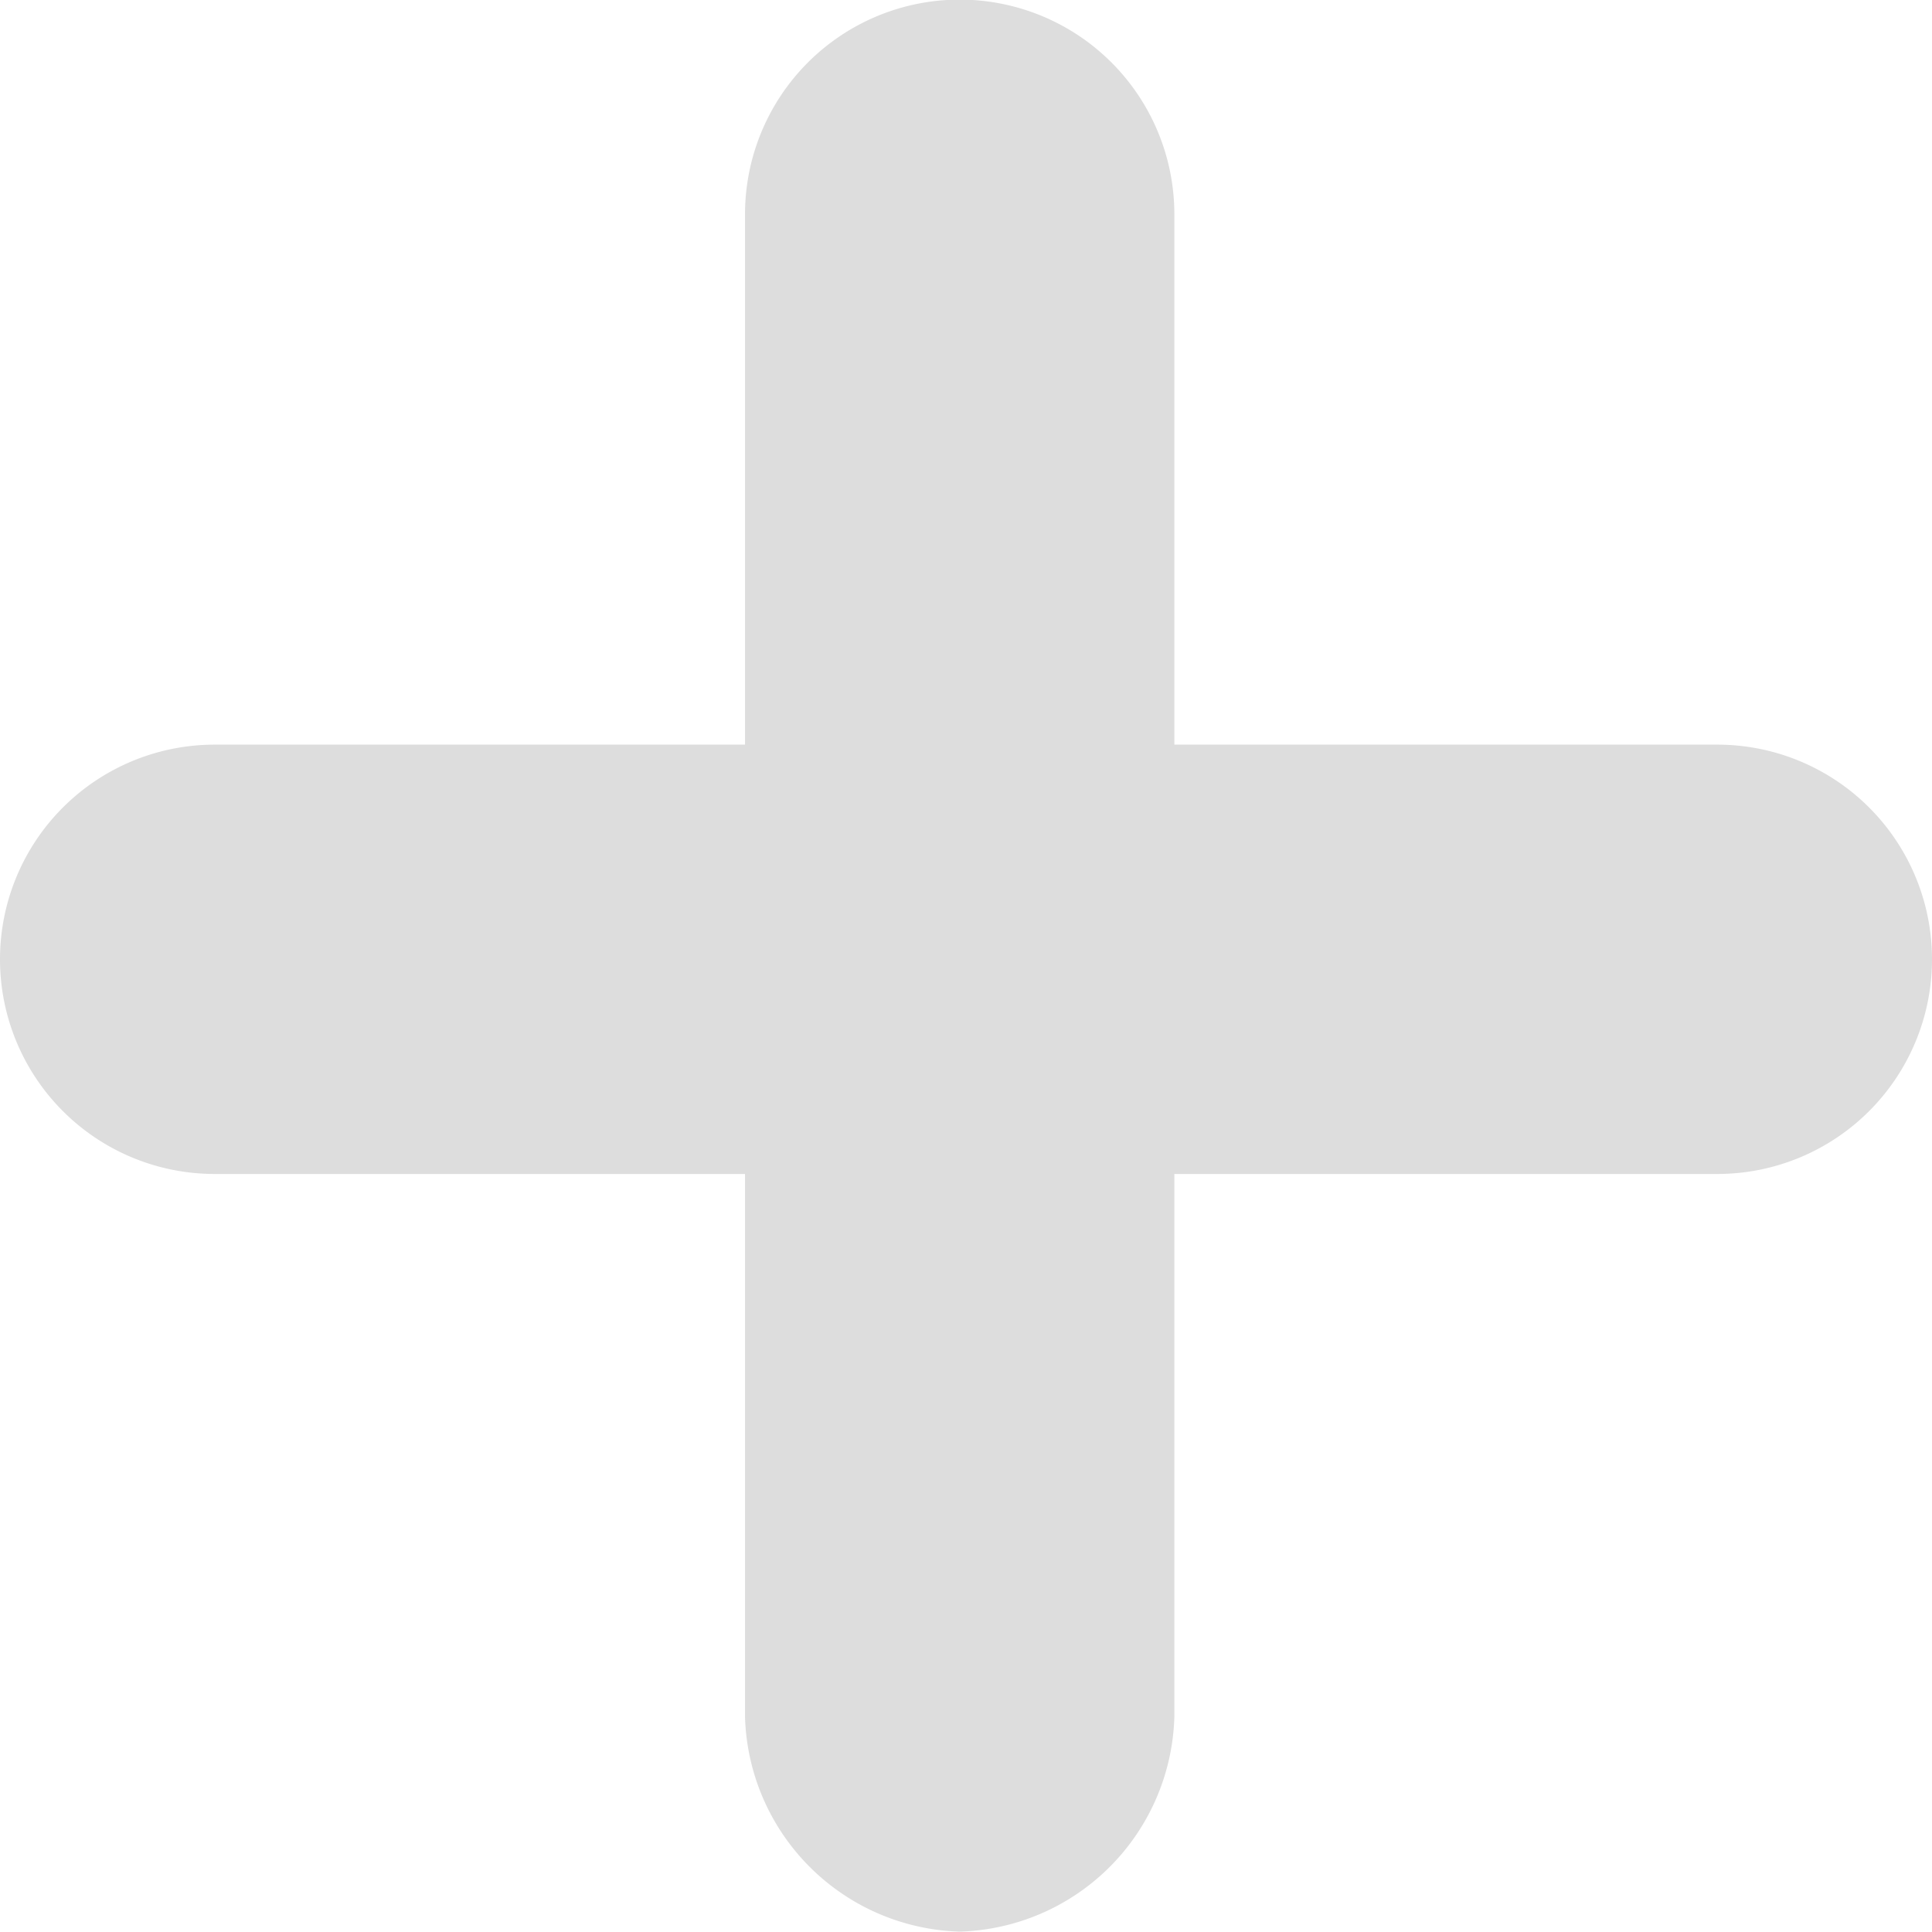
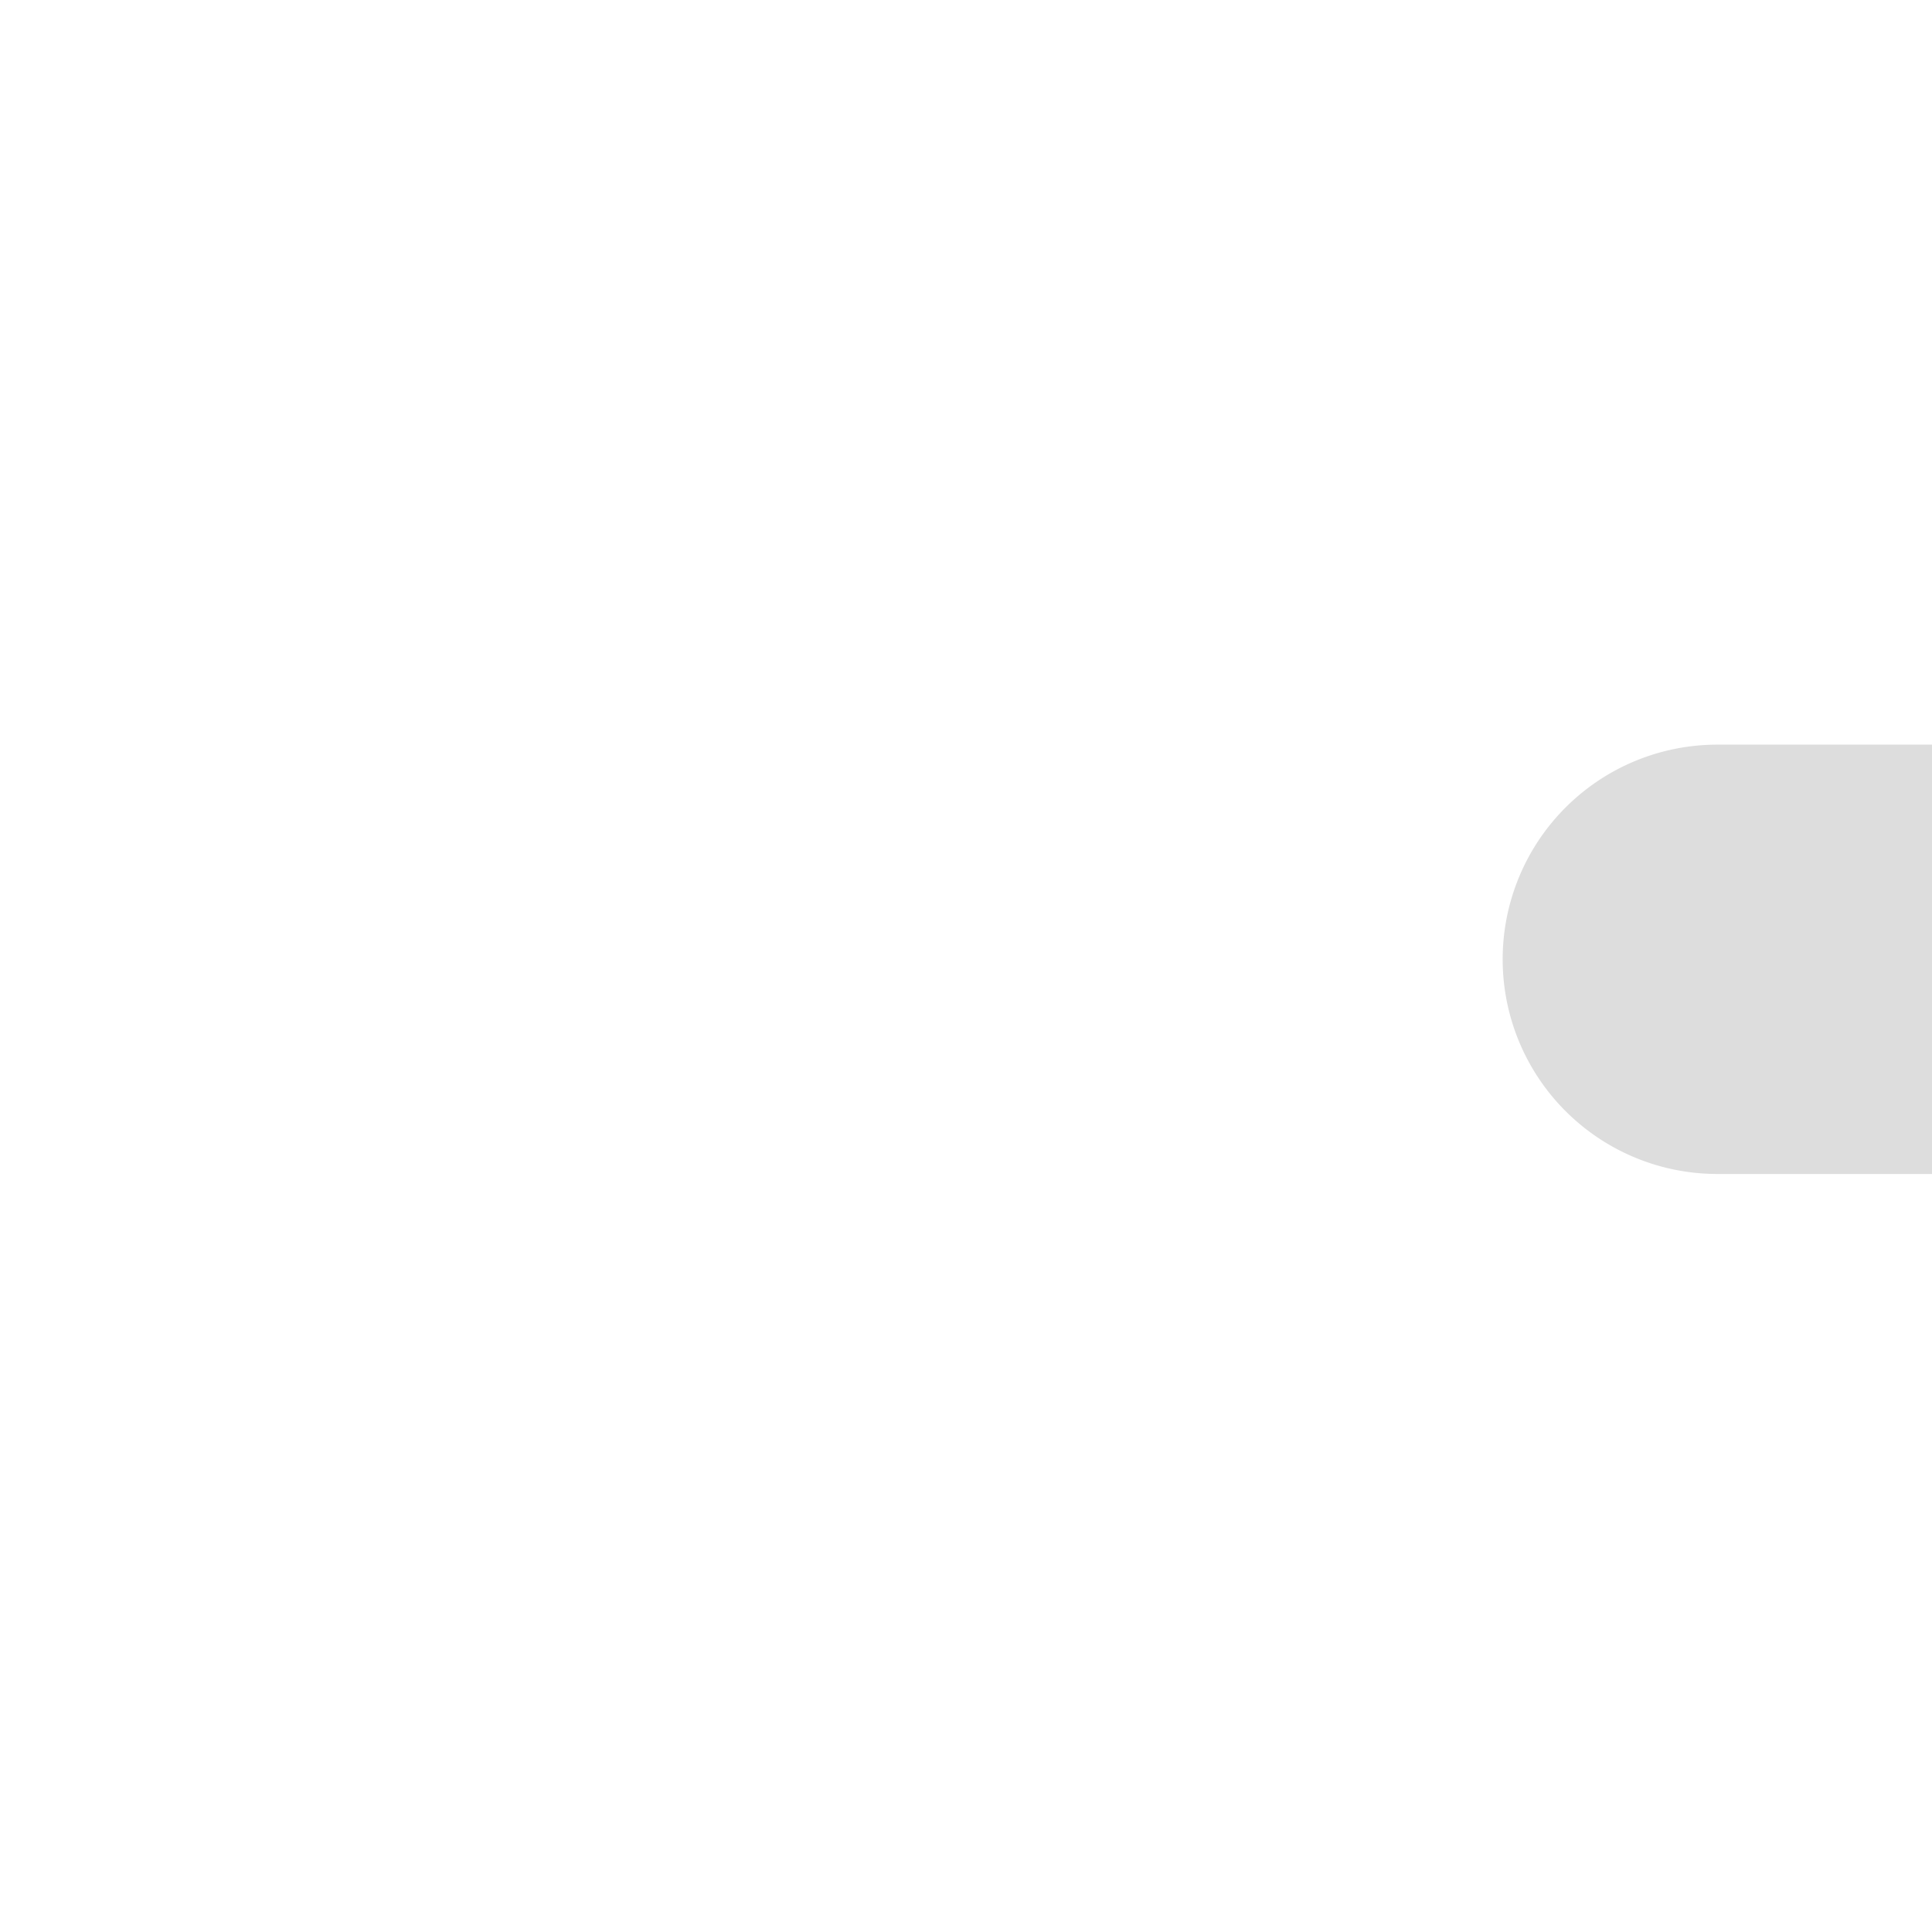
<svg xmlns="http://www.w3.org/2000/svg" width="15.3" height="15.297">
  <defs>
    <style>.cls-1{fill:#ddd;fill-rule:evenodd}</style>
  </defs>
  <g id="Groupe_76" data-name="Groupe 76" transform="translate(-382.61 -177.479)">
    <g id="Groupe_74" data-name="Groupe 74">
-       <path id="Tracé_60" d="M390.21 192.776a1.752 1.752 0 01-1.7-1.7v-11.9a1.7 1.7 0 013.4 0v11.9a1.751 1.751 0 01-1.7 1.7z" class="cls-1" data-name="Tracé 60" />
-     </g>
+       </g>
    <g id="Groupe_75" data-name="Groupe 75">
-       <path id="Tracé_61" d="M396.21 186.776h-11.9a1.7 1.7 0 110-3.4h11.9a1.7 1.7 0 110 3.4z" class="cls-1" data-name="Tracé 61" />
+       <path id="Tracé_61" d="M396.21 186.776a1.7 1.7 0 110-3.4h11.9a1.7 1.7 0 110 3.4z" class="cls-1" data-name="Tracé 61" />
    </g>
  </g>
</svg>